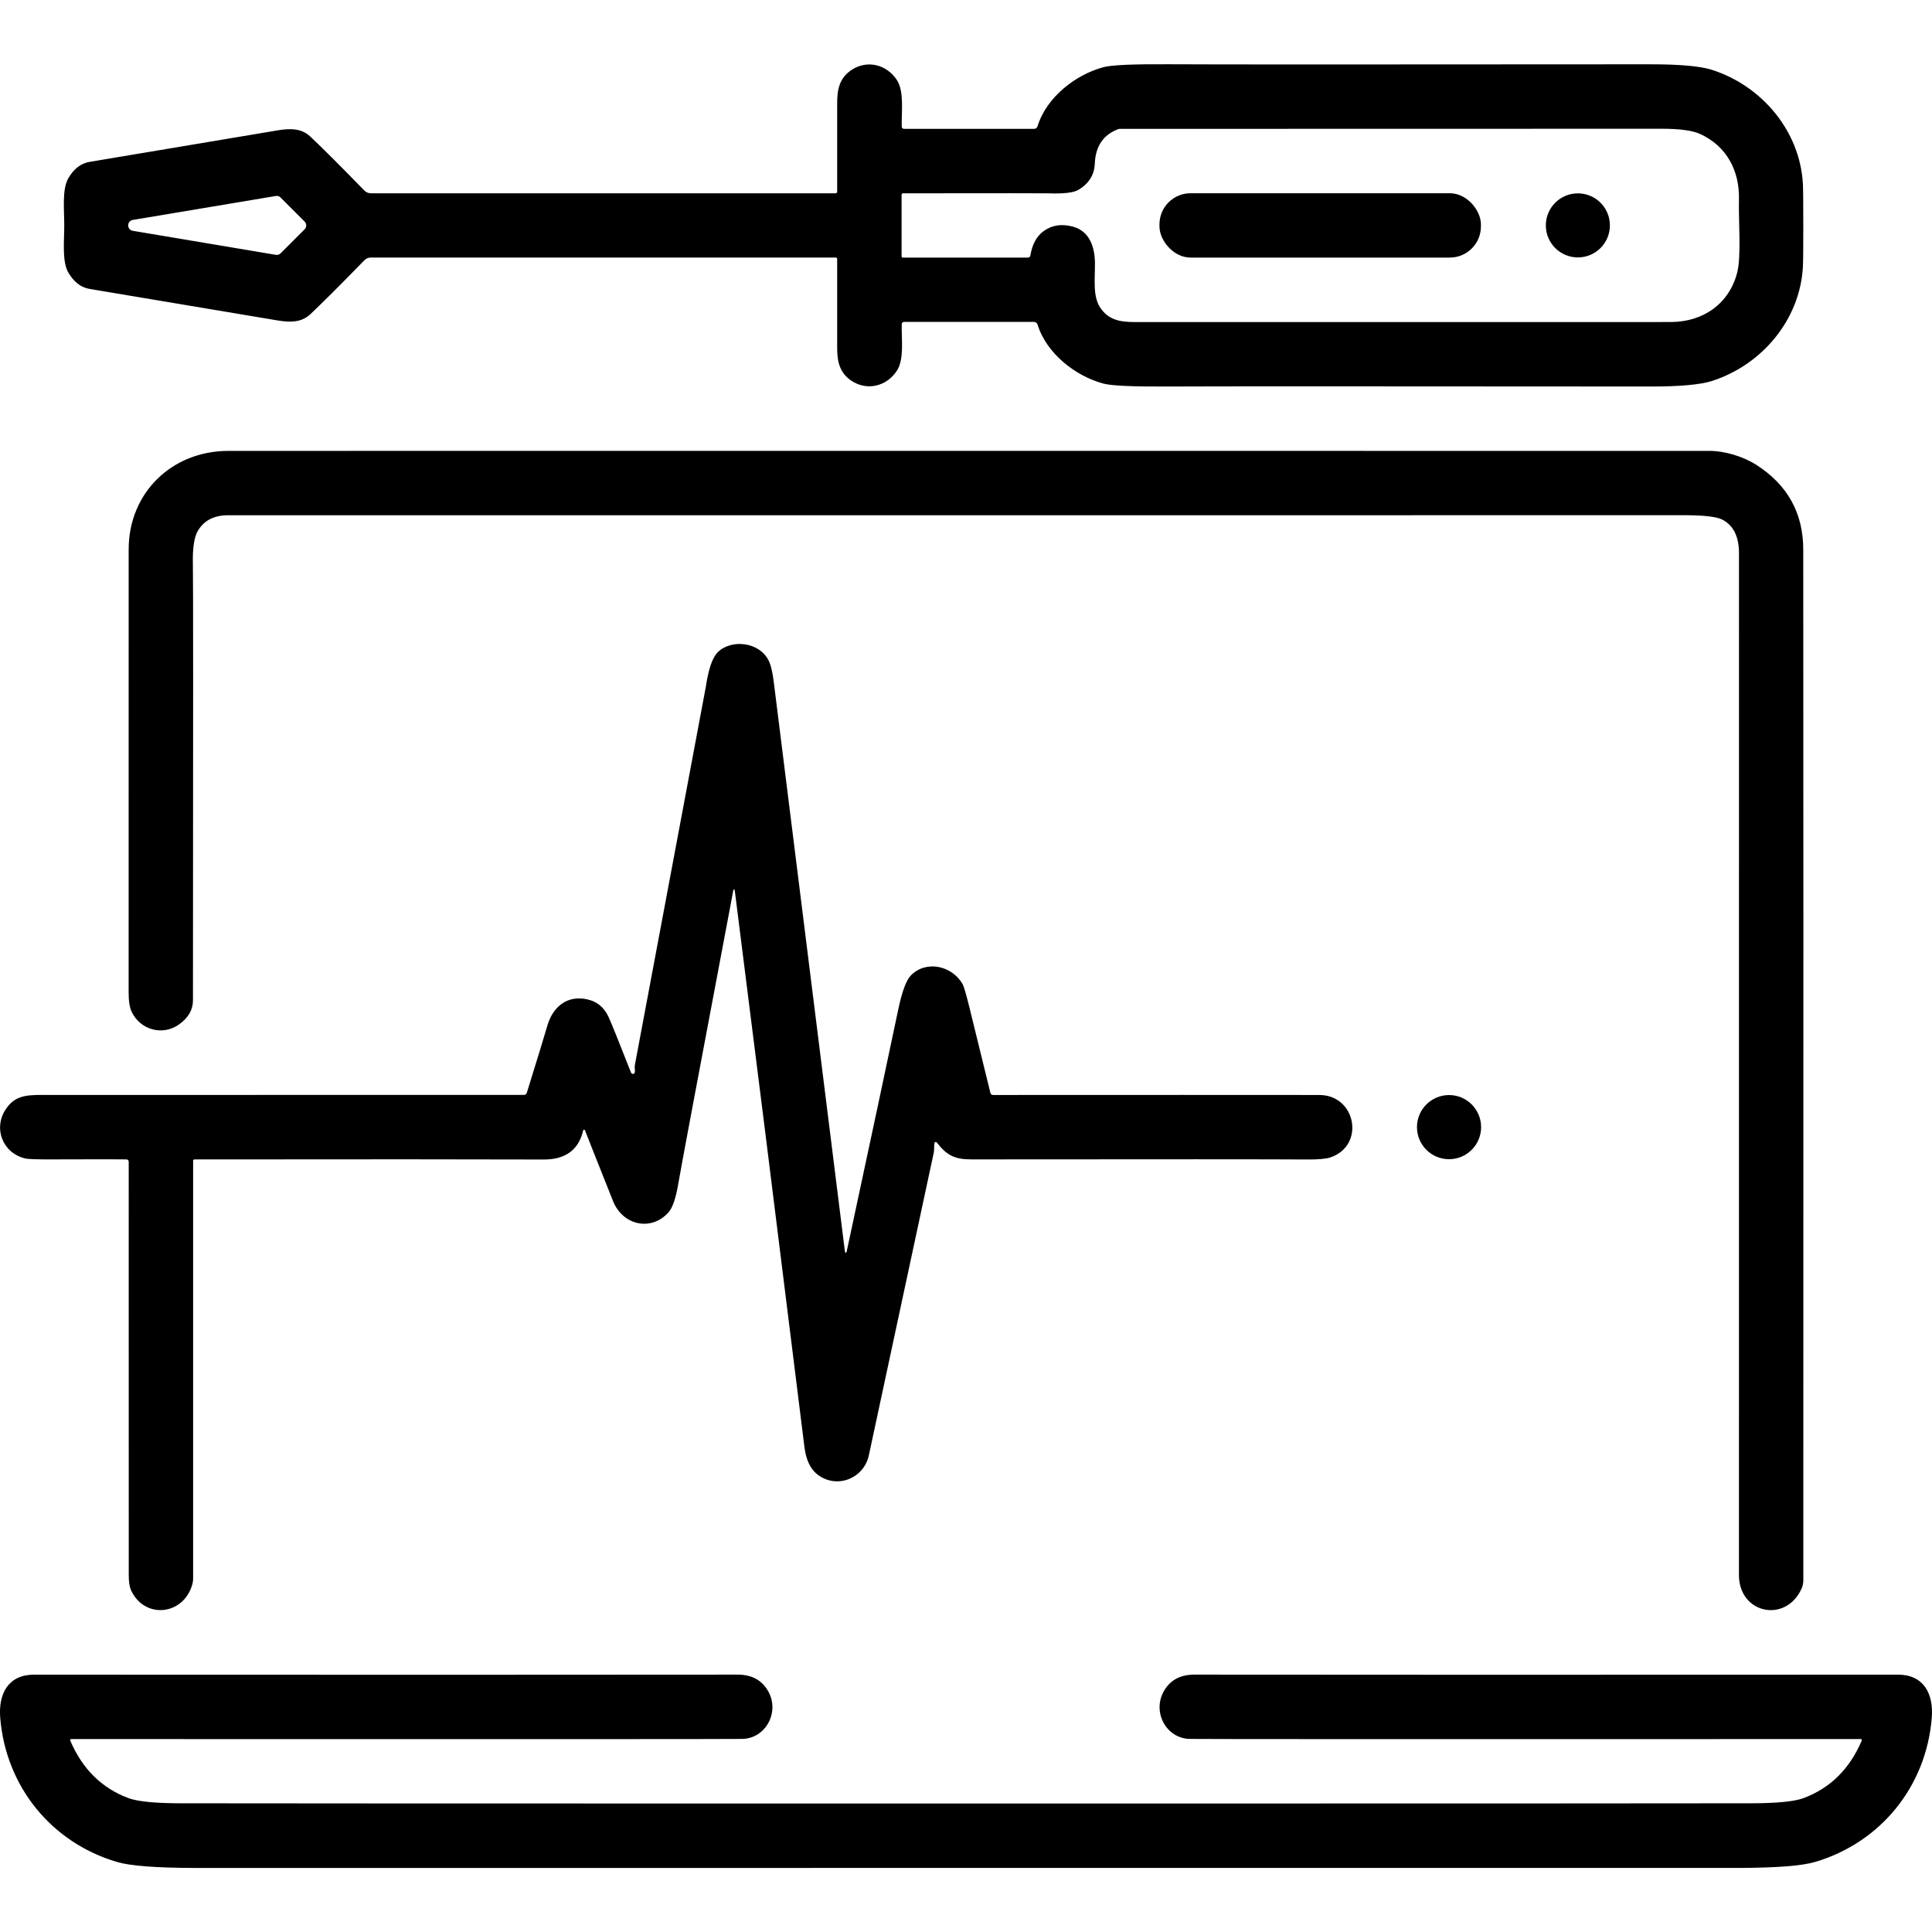
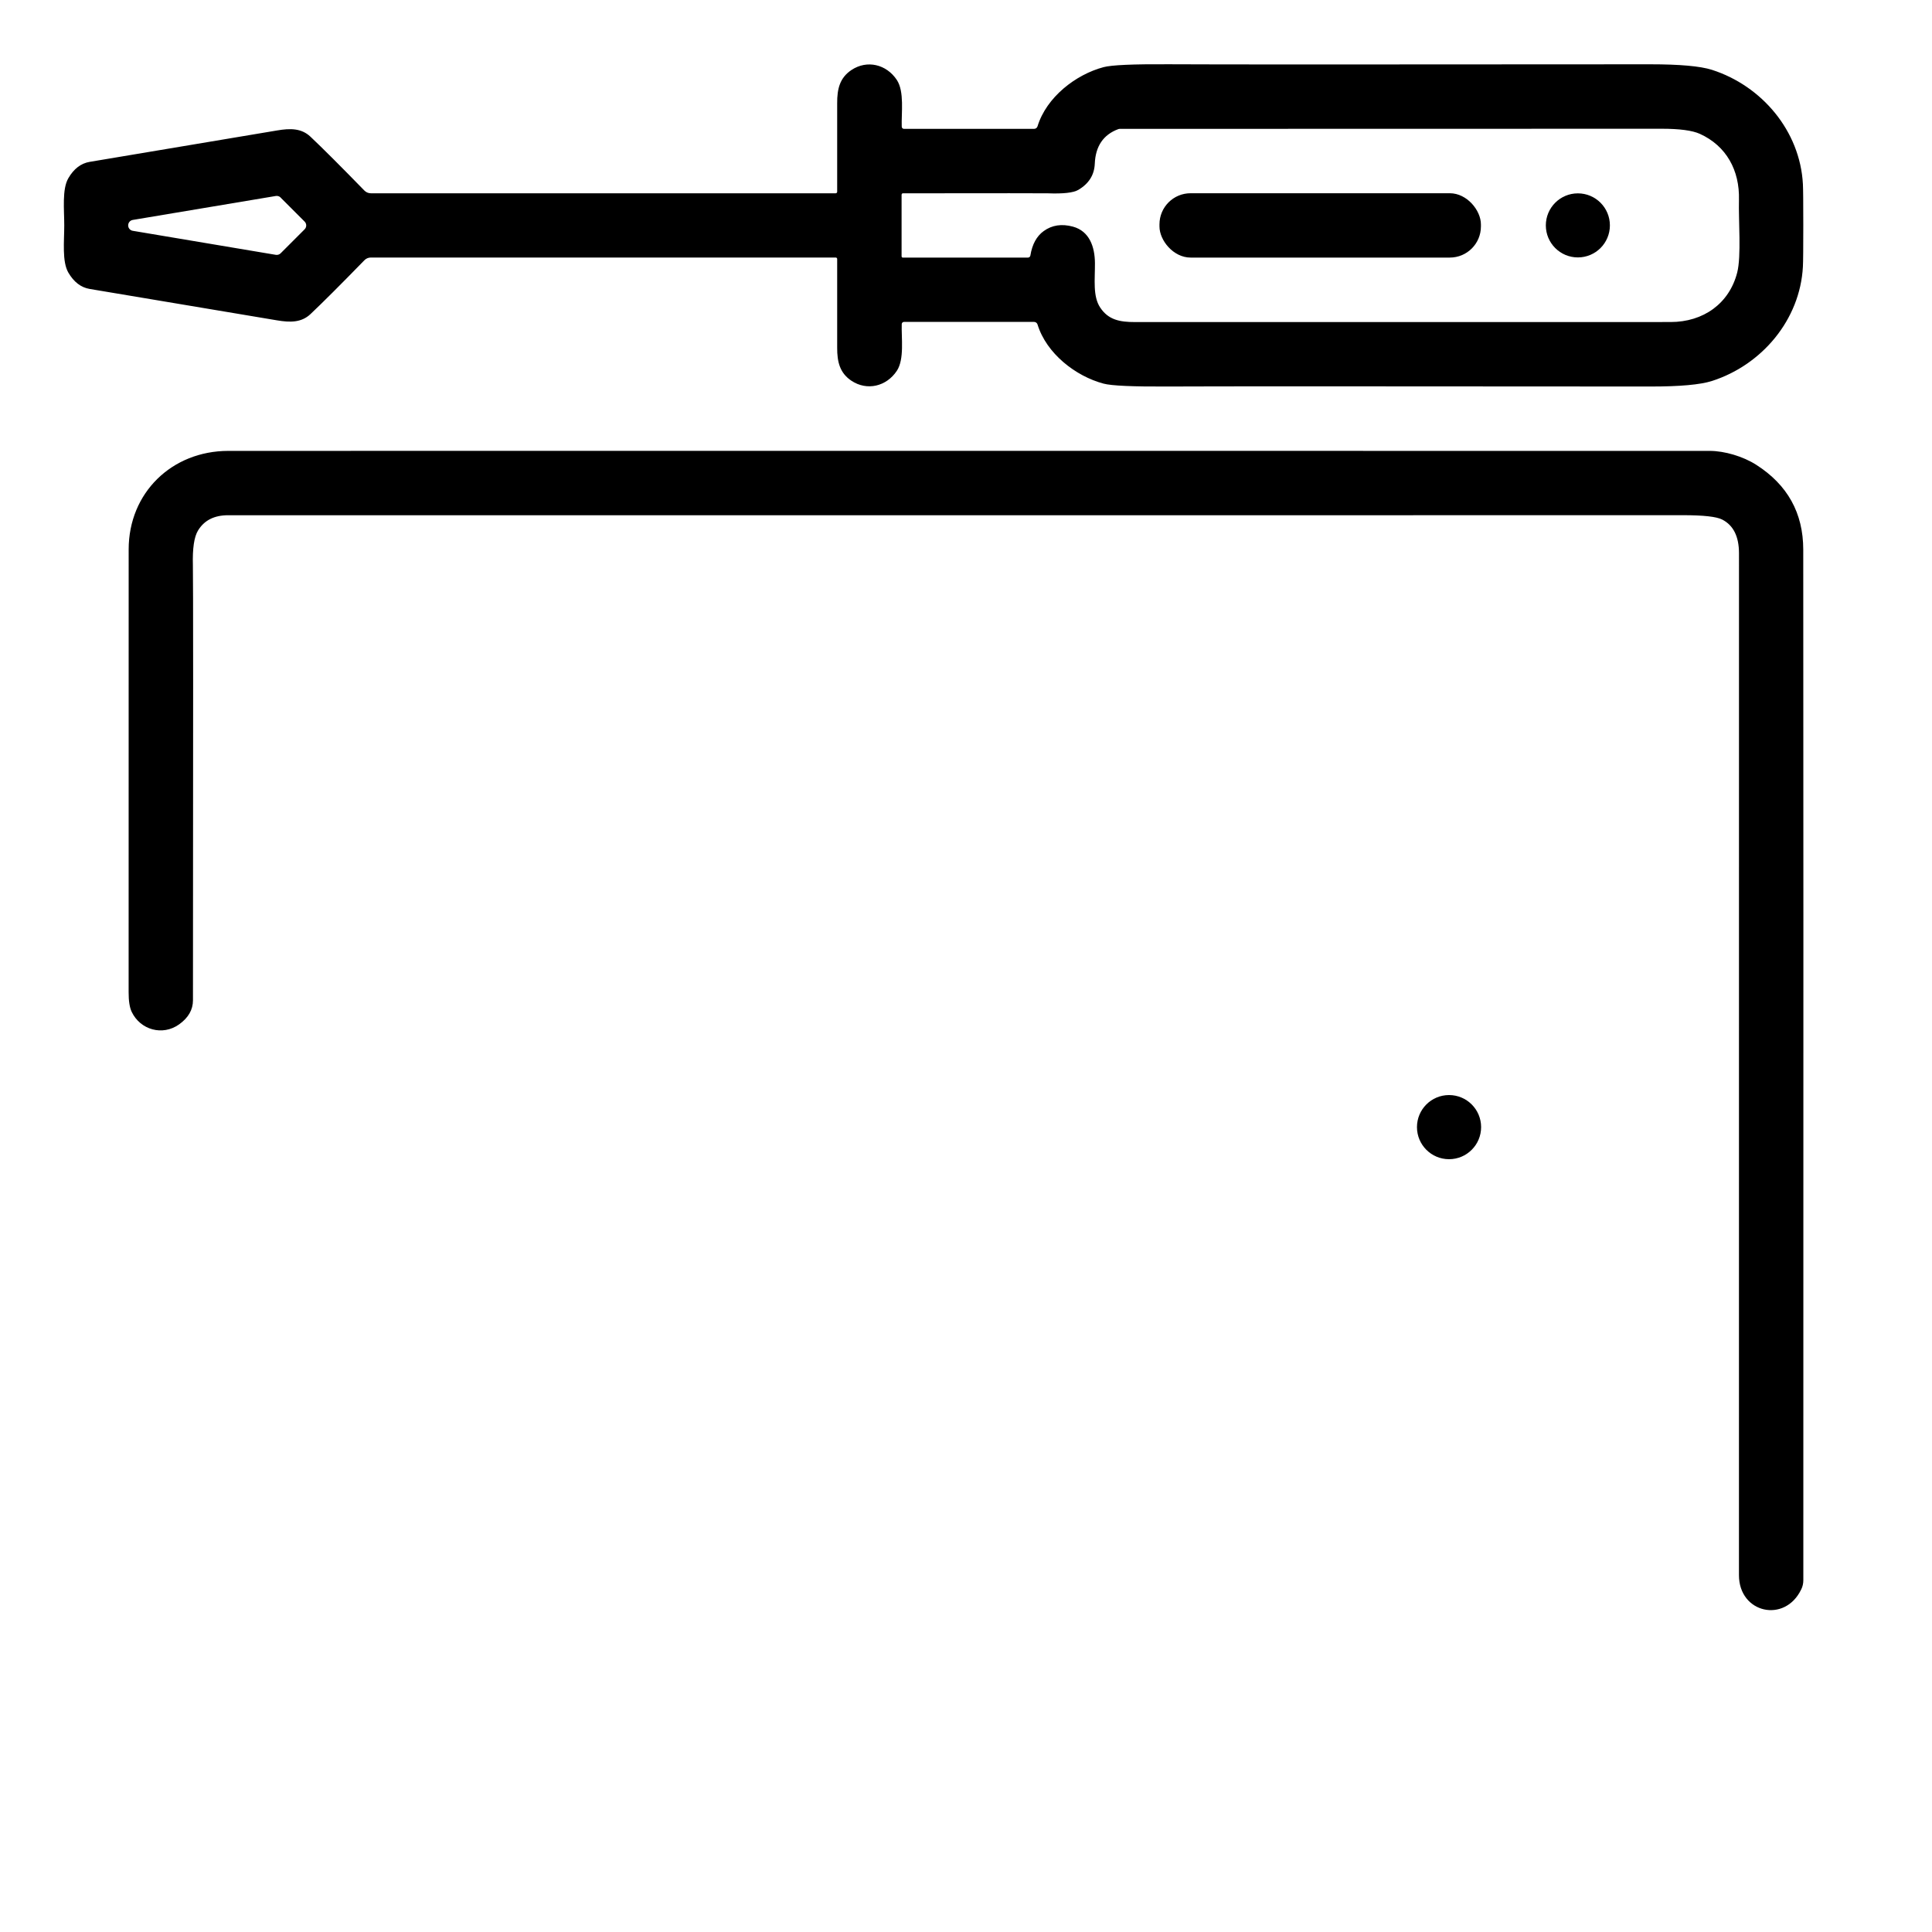
<svg xmlns="http://www.w3.org/2000/svg" id="Calque_1" width="500" height="500" version="1.1" viewBox="0 0 500 500">
  <g>
    <path d="M16.62,58.33c0,4.08-.6,9.37,1.06,12.22,1.41,2.43,3.25,3.85,5.52,4.23,28.14,4.71,44.31,7.42,48.51,8.13,3.34.57,6.26.61,8.62-1.61,3.22-3.04,7.87-7.69,13.96-13.94.43-.45,1.04-.71,1.67-.71h120.32c.2,0,.37.17.37.37.01,13.24.01,20.89,0,22.92-.02,3.76.7,6.6,3.69,8.6,4.04,2.69,9.06,1.49,11.75-2.57,1.99-3.01,1.15-8.56,1.27-12.1.01-.31.26-.56.58-.56h33.66c.41,0,.78.26.9.66,2.3,7.52,9.86,13.39,17.08,15.31,2.07.56,7.67.8,16.79.75,11.02-.07,52.6-.07,124.71,0,7.62,0,12.93-.47,15.95-1.43,12.92-4.14,22.81-15.82,23.55-29.57.07-1.3.1-4.87.1-10.7s-.03-9.4-.1-10.71c-.74-13.74-10.63-25.42-23.55-29.56-3.02-.96-8.33-1.44-15.95-1.43-72.11.06-113.69.06-124.71-.01-9.12-.05-14.72.19-16.79.75-7.22,1.92-14.78,7.79-17.08,15.31-.12.39-.48.66-.9.66h-33.66c-.31,0-.57-.24-.58-.56-.12-3.55.72-9.09-1.27-12.1-2.69-4.05-7.71-5.25-11.75-2.57-2.99,2-3.71,4.84-3.69,8.6.01,2.03.01,9.68,0,22.92,0,.2-.17.37-.37.37h-120.32c-.63.01-1.23-.24-1.67-.7-6.09-6.25-10.74-10.9-13.96-13.94-2.35-2.21-5.27-2.17-8.62-1.61-4.2.72-20.38,3.42-48.51,8.13-2.26.38-4.1,1.8-5.52,4.23-1.66,2.86-1.06,8.13-1.06,12.21" vector-effect="non-scaling-stroke" fill="none" />
    <path d="M466.15,411.34c.36-.75.55-1.57.55-2.39.03-138.76.02-227.67-.02-266.74,0-9.45-4.06-16.75-12.17-21.93-3.39-2.17-8.23-3.6-12.03-3.6H59.05c-14.6.02-25.76,10.85-25.76,25.5.01,68.02.01,106.21-.01,114.55,0,2.3.26,4.02.8,5.14,2.23,4.66,7.97,6.29,12.26,3.23,2.38-1.71,3.58-3.79,3.59-6.24.07-72.1.06-109.63-.02-112.58-.12-4.34.32-7.33,1.32-8.98,1.61-2.66,4.21-3.98,7.82-3.97,155.21.02,280.7.02,376.47-.01,5.3,0,8.69.37,10.17,1.13,2.91,1.49,4.36,4.39,4.35,8.74-.01,24.8-.02,112.95-.01,264.44,0,9.88,11.89,12.52,16.11,3.7" vector-effect="non-scaling-stroke" fill="none" />
    <path d="M190.11,230.33c4.6,36.1,10.62,84.16,18.05,144.18.41,3.31,1.55,5.69,3.41,7.12,4.93,3.79,11.96,1.03,13.26-5.01,9.79-45.73,15.39-71.79,16.77-78.19.22-1.01.05-2.02.23-2.65.05-.18.23-.28.41-.23.07.02.13.06.17.12,2.6,3.33,4.58,4.38,9,4.38,48.7-.05,77.69-.04,86.99.02,2.83.02,4.8-.16,5.9-.54,9.03-3.09,6.64-16.14-2.9-16.15-18.94-.03-47.08-.03-84.41,0-.34,0-.64-.23-.71-.56-.17-.72-1.99-8.15-5.48-22.32-.83-3.36-1.4-5.3-1.72-5.84-2.86-4.87-9.5-6.17-13.36-2.24-1.22,1.25-2.32,4.2-3.29,8.86-2.56,12.23-7.01,33.16-13.37,62.75-.03.11-.15.18-.26.15-.08-.02-.14-.09-.15-.17-.21-1.68-6.35-50.83-18.42-147.45-.32-2.59-.77-4.46-1.34-5.62-2.42-4.86-9.71-5.6-13.17-2.14-1.38,1.38-2.4,4.35-3.08,8.93-.07.45-6.19,33.11-18.38,97.97-.1.54.11,1.49,0,1.84-.07.27-.35.43-.63.36-.16-.04-.29-.16-.35-.31-3.23-8.21-5.18-13.05-5.86-14.5-1.14-2.43-2.98-3.92-5.51-4.47-5.14-1.11-8.85,1.89-10.29,6.83-.75,2.56-2.52,8.35-5.31,17.36-.09.32-.39.55-.74.55-6.11.01-47.09.02-122.94.01-4.95,0-8.49-.28-11.1,3.59-3.4,5.03-.9,11.44,4.97,12.85.73.18,3.13.26,7.22.24,11.24-.03,17.57-.03,18.99,0,.31.01.57.27.57.59,0,14.82,0,50.49.01,107.02,0,1.73.19,3.01.57,3.84,3.51,7.71,13.75,6.57,15.91-1.59.12-.44.18-.91.18-1.37v-108.16c0-.18.15-.32.33-.32h0c42.97-.05,73.1-.04,90.39.02,5.66.02,9.07-2.5,10.23-7.54.02-.13.14-.21.27-.18.08.02.15.07.18.15,1.26,3.2,3.69,9.33,7.28,18.35,2.46,6.16,9.77,7.96,14.32,2.93,1.09-1.2,1.96-3.76,2.6-7.67.5-2.98,5.23-28.25,14.22-75.8.02-.08.11-.13.2-.11.06.02.1.06.11.12" vector-effect="non-scaling-stroke" fill="none" />
    <path d="M383.32,291.7c0-4.59-3.72-8.3-8.3-8.3h0c-4.59,0-8.3,3.72-8.3,8.3h0c0,4.59,3.72,8.3,8.3,8.3h0c4.59,0,8.3-3.72,8.3-8.3h0" vector-effect="non-scaling-stroke" fill="none" />
    <path d="M250,483.4h199.95c9.79-.03,16.36-.54,19.72-1.53,16.93-4.97,28.8-19.43,30.27-37.3.53-6.35-2.18-11.19-8.72-11.19-82.73.04-143.44.04-182.12-.01-3.71,0-6.36,1.48-7.97,4.41-2.94,5.42.75,12.09,6.74,12.23,2.76.06,60.66.07,173.7.04.15,0,.27.12.27.27,0,.04,0,.08-.02.12-3.14,7.37-8.17,12.33-15.09,14.9-2.35.87-6.82,1.31-13.38,1.33-12.02.04-79.8.06-203.35.06s-191.33-.02-203.36-.06c-6.56-.02-11.01-.46-13.37-1.33-6.92-2.58-11.95-7.54-15.09-14.9-.06-.14,0-.31.14-.37.04-.02.07-.02.11-.02,113.04.03,170.94.02,173.7-.04,5.99-.14,9.68-6.82,6.74-12.23-1.61-2.94-4.26-4.41-7.97-4.41-38.67.05-99.38.05-182.12.01-6.54,0-9.24,4.84-8.72,11.19,1.46,17.87,13.34,32.33,30.27,37.3,3.36.99,9.93,1.5,19.71,1.53h199.96" vector-effect="non-scaling-stroke" fill="none" />
-     <path d="M233.33,50.33v16.01c0,.18.14.33.32.33h32.37c.31,0,.59-.22.64-.54.47-2.91,1.63-5.02,3.45-6.33,2.14-1.55,4.66-1.93,7.55-1.15,4.27,1.16,5.68,5.18,5.71,9.46.03,4.18-.6,8.56,1.37,11.5,2.1,3.15,5.01,3.75,9.01,3.74,13.22-.01,59.43-.02,138.61-.01,8.48,0,15.18-4.79,17.23-12.82,1.09-4.29.31-13.48.45-18.79.2-7.64-3.25-13.97-10.12-17.09-1.95-.88-5.24-1.32-9.88-1.32-47.98.01-94.71.02-140.22.03-.14,0-.28.02-.41.07-3.86,1.43-5.89,4.41-6.08,8.93-.12,2.94-1.55,5.2-4.28,6.8-1.26.74-3.89,1.03-7.9.88-.76-.03-13.26-.03-37.49,0-.17,0-.31.14-.31.32" vector-effect="non-scaling-stroke" fill="none" />
-     <path d="M72.62,51.11c-.32-.32-.79-.47-1.24-.39l-37.03,6.2c-.78.13-1.29.87-1.16,1.65.1.6.57,1.06,1.16,1.16l37.03,6.22c.45.08.92-.07,1.24-.39l6.21-6.21c.56-.56.56-1.45,0-2.01h0l-6.21-6.21" vector-effect="non-scaling-stroke" fill="none" />
+     <path d="M72.62,51.11c-.32-.32-.79-.47-1.24-.39l-37.03,6.2c-.78.13-1.29.87-1.16,1.65.1.6.57,1.06,1.16,1.16c.45.08.92-.07,1.24-.39l6.21-6.21c.56-.56.56-1.45,0-2.01h0l-6.21-6.21" vector-effect="non-scaling-stroke" fill="none" />
    <path d="M383.26,58.14c0-4.5-3.64-8.13-8.13-8.13h-66.92c-4.5,0-8.13,3.64-8.13,8.13v.38c0,4.5,3.64,8.13,8.13,8.13h66.92c4.5,0,8.13-3.64,8.13-8.13v-.38" vector-effect="non-scaling-stroke" fill="none" />
-     <path d="M416.65,58.33c0-4.58-3.72-8.29-8.29-8.29h0c-4.58,0-8.29,3.72-8.29,8.29s3.72,8.29,8.29,8.29,8.29-3.72,8.29-8.29h0" vector-effect="non-scaling-stroke" fill="none" />
  </g>
  <path d="M466.69,58.33c0,5.83-.03,9.4-.1,10.7-.74,13.75-10.63,25.43-23.55,29.57-3.02.96-8.33,1.44-15.95,1.43-72.11-.06-113.69-.06-124.71,0-9.12.05-14.72-.19-16.79-.75-7.22-1.92-14.78-7.79-17.08-15.31-.12-.39-.48-.66-.9-.66h-33.66c-.31,0-.57.24-.58.56-.12,3.55.72,9.09-1.27,12.1-2.69,4.05-7.71,5.25-11.75,2.57-2.99-2-3.71-4.84-3.69-8.6.01-2.03.01-9.68,0-22.92,0-.2-.17-.37-.37-.37h-120.32c-.63,0-1.23.25-1.67.71-6.09,6.25-10.74,10.9-13.96,13.94-2.35,2.21-5.27,2.17-8.62,1.61-4.2-.72-20.38-3.42-48.51-8.13-2.26-.38-4.1-1.8-5.52-4.23-1.66-2.86-1.06-8.14-1.06-12.22s-.6-9.36,1.06-12.21c1.41-2.43,3.25-3.85,5.52-4.23,28.14-4.71,44.31-7.42,48.51-8.13,3.34-.57,6.26-.61,8.62,1.61,3.22,3.04,7.87,7.69,13.96,13.94.43.45,1.04.71,1.67.71h120.32c.2-.01.37-.18.37-.38.01-13.24.01-20.89,0-22.92-.02-3.76.7-6.6,3.69-8.6,4.04-2.69,9.06-1.49,11.75,2.57,1.99,3.01,1.15,8.56,1.27,12.1.01.31.26.56.58.56h33.66c.41,0,.78-.26.9-.66,2.3-7.52,9.86-13.39,17.08-15.31,2.07-.56,7.67-.8,16.79-.75,11.02.07,52.6.07,124.71.01,7.62,0,12.93.47,15.95,1.43,12.92,4.14,22.81,15.82,23.55,29.56.07,1.31.1,4.88.1,10.71h0ZM233.33,50.33v16.01c0,.18.14.33.32.33h32.37c.31,0,.59-.22.64-.54.47-2.91,1.63-5.02,3.45-6.33,2.14-1.55,4.66-1.93,7.55-1.15,4.27,1.16,5.68,5.18,5.71,9.46.03,4.18-.6,8.56,1.37,11.5,2.1,3.15,5.01,3.75,9.01,3.74,13.22-.01,59.43-.02,138.61-.01,8.48,0,15.18-4.79,17.23-12.82,1.09-4.29.31-13.48.45-18.79.2-7.64-3.25-13.97-10.12-17.09-1.95-.88-5.24-1.32-9.88-1.32-47.98.01-94.71.02-140.22.03-.14,0-.28.02-.41.07-3.86,1.43-5.89,4.41-6.08,8.93-.12,2.94-1.55,5.2-4.28,6.8-1.26.74-3.89,1.03-7.9.88-.76-.03-13.26-.03-37.49,0-.17,0-.31.14-.31.32h0ZM72.62,51.11c-.32-.32-.79-.47-1.24-.39l-37.03,6.2c-.78.13-1.29.87-1.16,1.65.1.6.57,1.06,1.16,1.16l37.03,6.22c.45.08.92-.07,1.24-.39l6.21-6.21c.56-.56.56-1.45,0-2.01h0l-6.21-6.21h0Z" />
  <rect x="300.07" y="50.01" width="83.19" height="16.65" rx="8.05" ry="8.05" />
  <circle cx="408.35" cy="58.33" r="8.29" />
  <path d="M466.15,411.34c-4.22,8.82-16.11,6.18-16.11-3.7,0-151.49,0-239.64.01-264.44,0-4.34-1.44-7.25-4.35-8.74-1.49-.76-4.87-1.13-10.17-1.13-95.77.03-221.25.03-376.47.01-3.61,0-6.21,1.31-7.82,3.97-1,1.65-1.44,4.64-1.32,8.98.08,2.95.09,40.47.02,112.58,0,2.46-1.2,4.54-3.59,6.24-4.29,3.06-10.03,1.42-12.26-3.23-.54-1.12-.81-2.84-.8-5.14.02-8.33.02-46.52.01-114.55,0-14.65,11.16-25.48,25.76-25.5,5.73-.01,133.53-.02,383.42,0,3.8,0,8.64,1.42,12.03,3.6,8.11,5.18,12.16,12.49,12.17,21.93.04,39.07.05,127.97.02,266.74,0,.83-.18,1.65-.55,2.39h0Z" />
-   <path d="M190.11,230.33c-.02-.09-.1-.14-.19-.12-.06.01-.1.06-.12.11-8.99,47.55-13.73,72.82-14.22,75.8-.64,3.91-1.51,6.47-2.6,7.67-4.55,5.03-11.86,3.23-14.32-2.93-3.6-9.02-6.02-15.14-7.28-18.35-.05-.12-.19-.18-.31-.14-.07.03-.13.09-.14.17-1.16,5.04-4.58,7.56-10.23,7.54-17.29-.06-47.42-.07-90.39-.02-.18,0-.33.14-.33.32h0v108.16c0,.46-.06.93-.18,1.37-2.16,8.15-12.41,9.29-15.91,1.59-.37-.83-.57-2.11-.57-3.84,0-56.53-.01-92.2-.01-107.02,0-.31-.25-.58-.57-.59-1.42-.04-7.75-.04-18.99,0-4.09.02-6.5-.06-7.22-.24-5.87-1.41-8.38-7.82-4.97-12.85,2.62-3.87,6.15-3.59,11.1-3.59,75.85,0,116.83,0,122.94-.01.34,0,.65-.22.74-.55,2.8-9.01,4.57-14.8,5.31-17.36,1.44-4.94,5.15-7.94,10.29-6.83,2.53.55,4.36,2.03,5.51,4.47.68,1.44,2.63,6.28,5.86,14.5.1.26.39.4.67.3.15-.06.27-.19.31-.35.11-.35-.1-1.3,0-1.84,12.18-64.86,18.31-97.51,18.38-97.97.68-4.58,1.7-7.55,3.08-8.93,3.47-3.46,10.75-2.72,13.17,2.14.58,1.16,1.02,3.03,1.34,5.62,12.06,96.62,18.21,145.78,18.42,147.45.02.11.13.19.24.17.08-.01.15-.07.17-.15,6.35-29.59,10.81-50.51,13.37-62.75.97-4.66,2.07-7.61,3.29-8.86,3.86-3.93,10.5-2.63,13.36,2.24.31.54.89,2.48,1.72,5.84,3.49,14.16,5.3,21.6,5.48,22.32.07.32.36.56.71.56,37.33-.02,65.47-.02,84.41,0,9.54.01,11.93,13.06,2.9,16.15-1.1.37-3.07.56-5.9.54-9.29-.06-38.29-.07-86.99-.02-4.43,0-6.41-1.05-9-4.38-.11-.14-.32-.17-.46-.06-.06.04-.1.1-.12.17-.18.63-.01,1.64-.23,2.65-1.38,6.4-6.98,32.46-16.77,78.19-1.29,6.04-8.32,8.8-13.26,5.01-1.87-1.43-3-3.81-3.41-7.12-7.44-60.02-13.46-108.08-18.05-144.18h0Z" />
  <circle cx="375.01" cy="291.7" r="8.3" />
-   <path d="M250,466.75c123.55,0,191.33-.02,203.35-.06,6.56-.02,11.02-.46,13.38-1.33,6.92-2.58,11.95-7.54,15.09-14.9.06-.14,0-.31-.14-.37-.04-.02-.07-.02-.11-.02-113.04.03-170.94.02-173.7-.04-5.99-.14-9.68-6.82-6.74-12.23,1.61-2.94,4.26-4.41,7.97-4.41,38.67.05,99.38.05,182.12.01,6.54,0,9.24,4.84,8.72,11.19-1.46,17.87-13.34,32.33-30.27,37.3-3.36.99-9.93,1.5-19.72,1.53H50.04c-9.78-.03-16.35-.54-19.71-1.53-16.93-4.97-28.8-19.43-30.27-37.3-.53-6.35,2.18-11.19,8.72-11.19,82.73.04,143.44.04,182.12-.01,3.71,0,6.36,1.48,7.97,4.41,2.94,5.42-.75,12.09-6.74,12.23-2.76.06-60.66.07-173.7.04-.15,0-.27.12-.27.27,0,.04,0,.08.02.12,3.14,7.37,8.17,12.33,15.09,14.9,2.35.87,6.81,1.31,13.37,1.33,12.03.04,79.81.06,203.36.06h0Z" />
</svg>